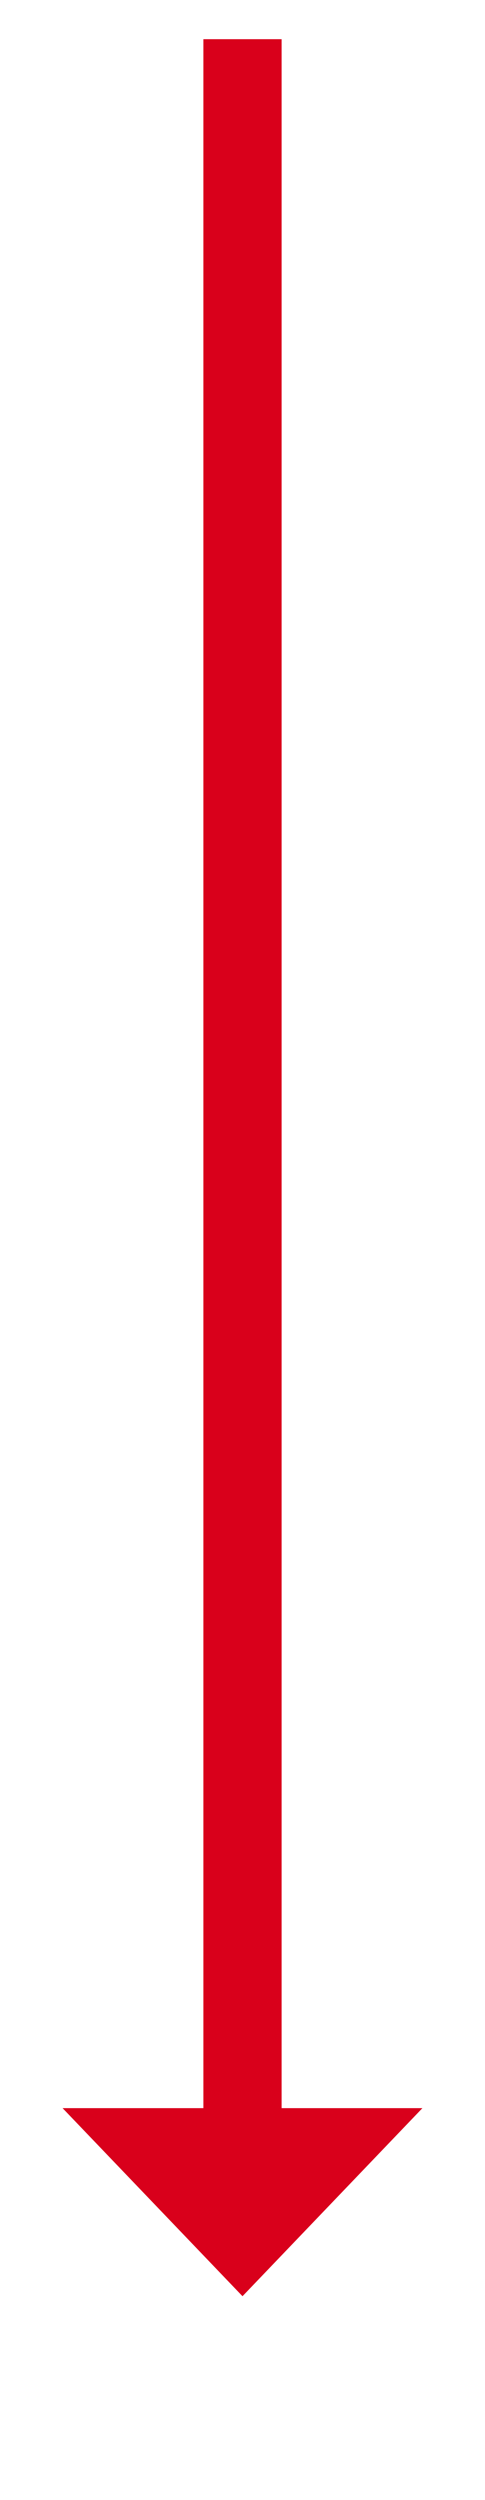
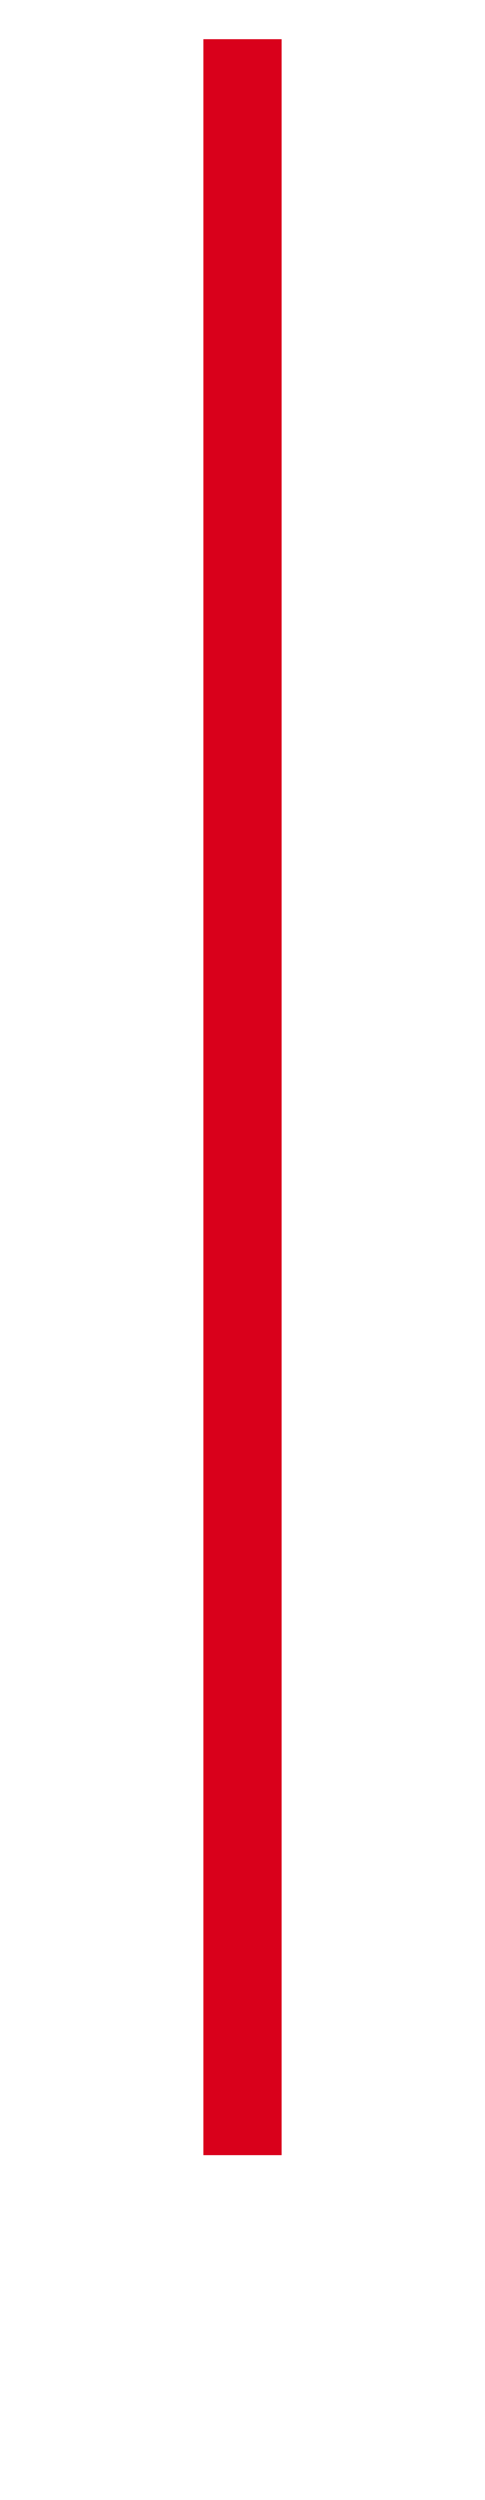
<svg xmlns="http://www.w3.org/2000/svg" version="1.1" width="31px" height="159.5px">
  <g transform="matrix(1 0 0 1 -275 -127.5 )">
-     <path d="M 279 262  L 290.5 274  L 302 262  L 279 262  Z " fill-rule="nonzero" fill="#d9001b" stroke="none" />
    <path d="M 290.5 130  L 290.5 265  " stroke-width="5" stroke="#d9001b" fill="none" />
  </g>
</svg>